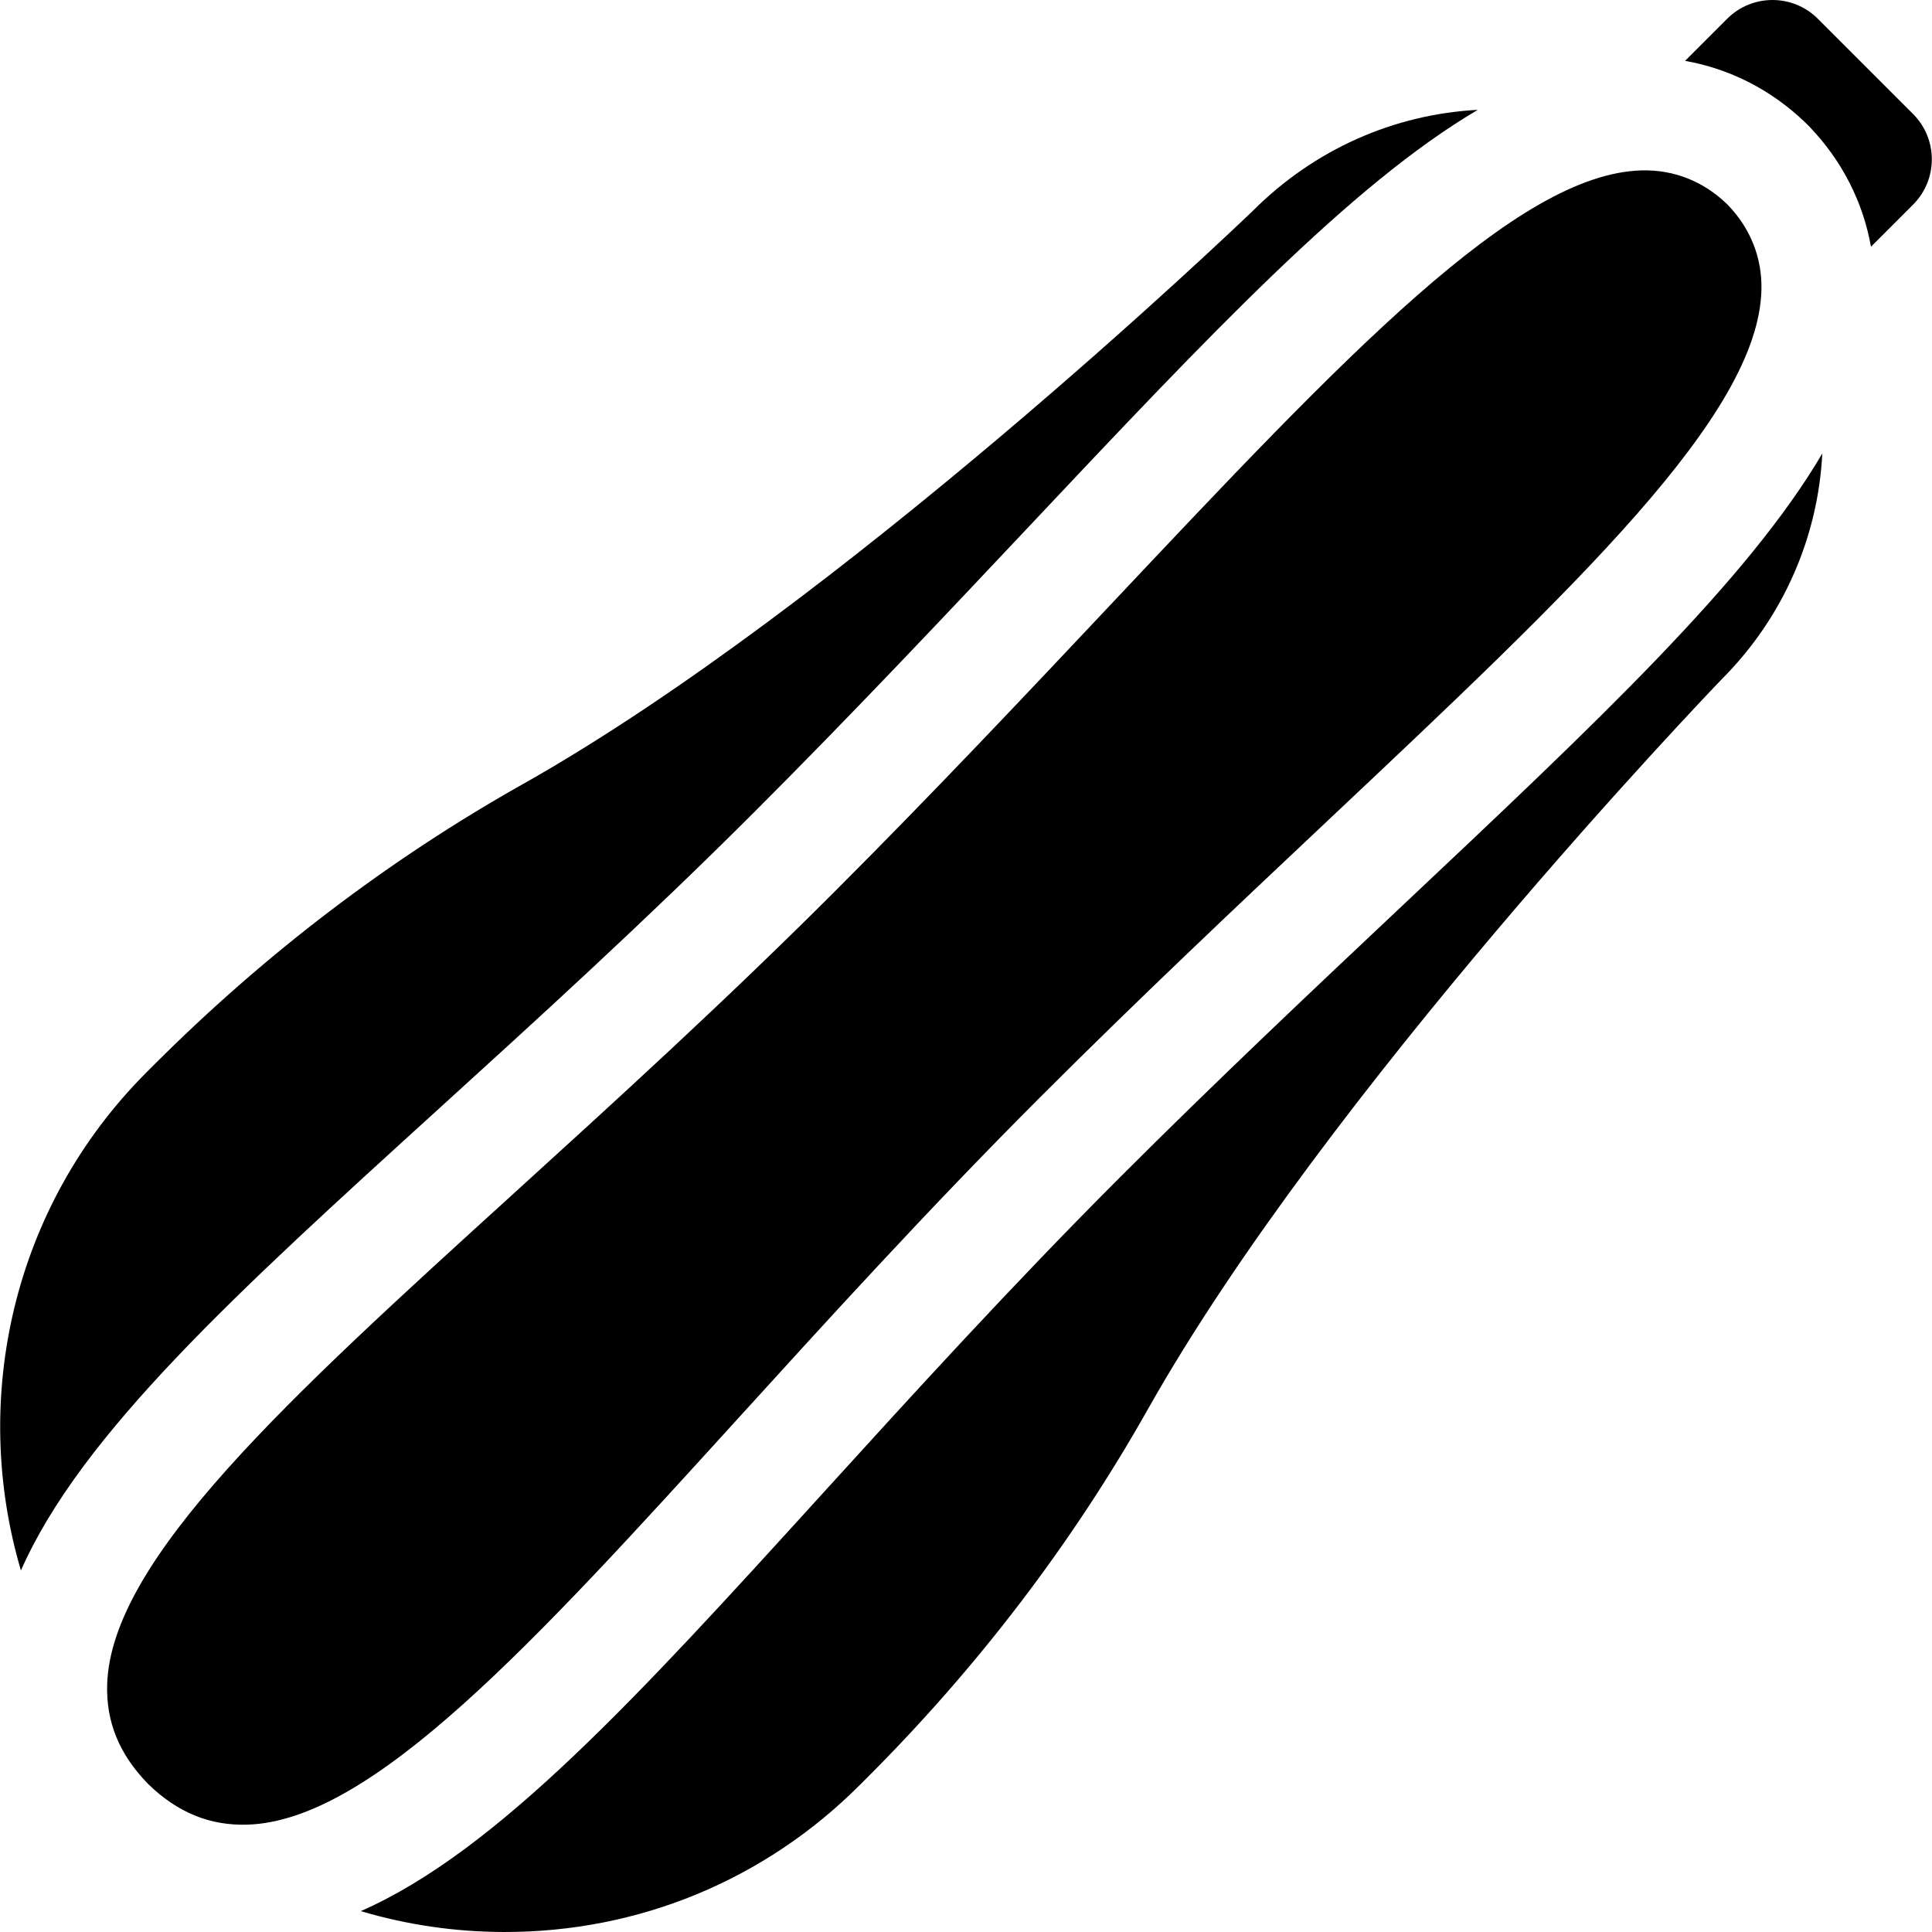
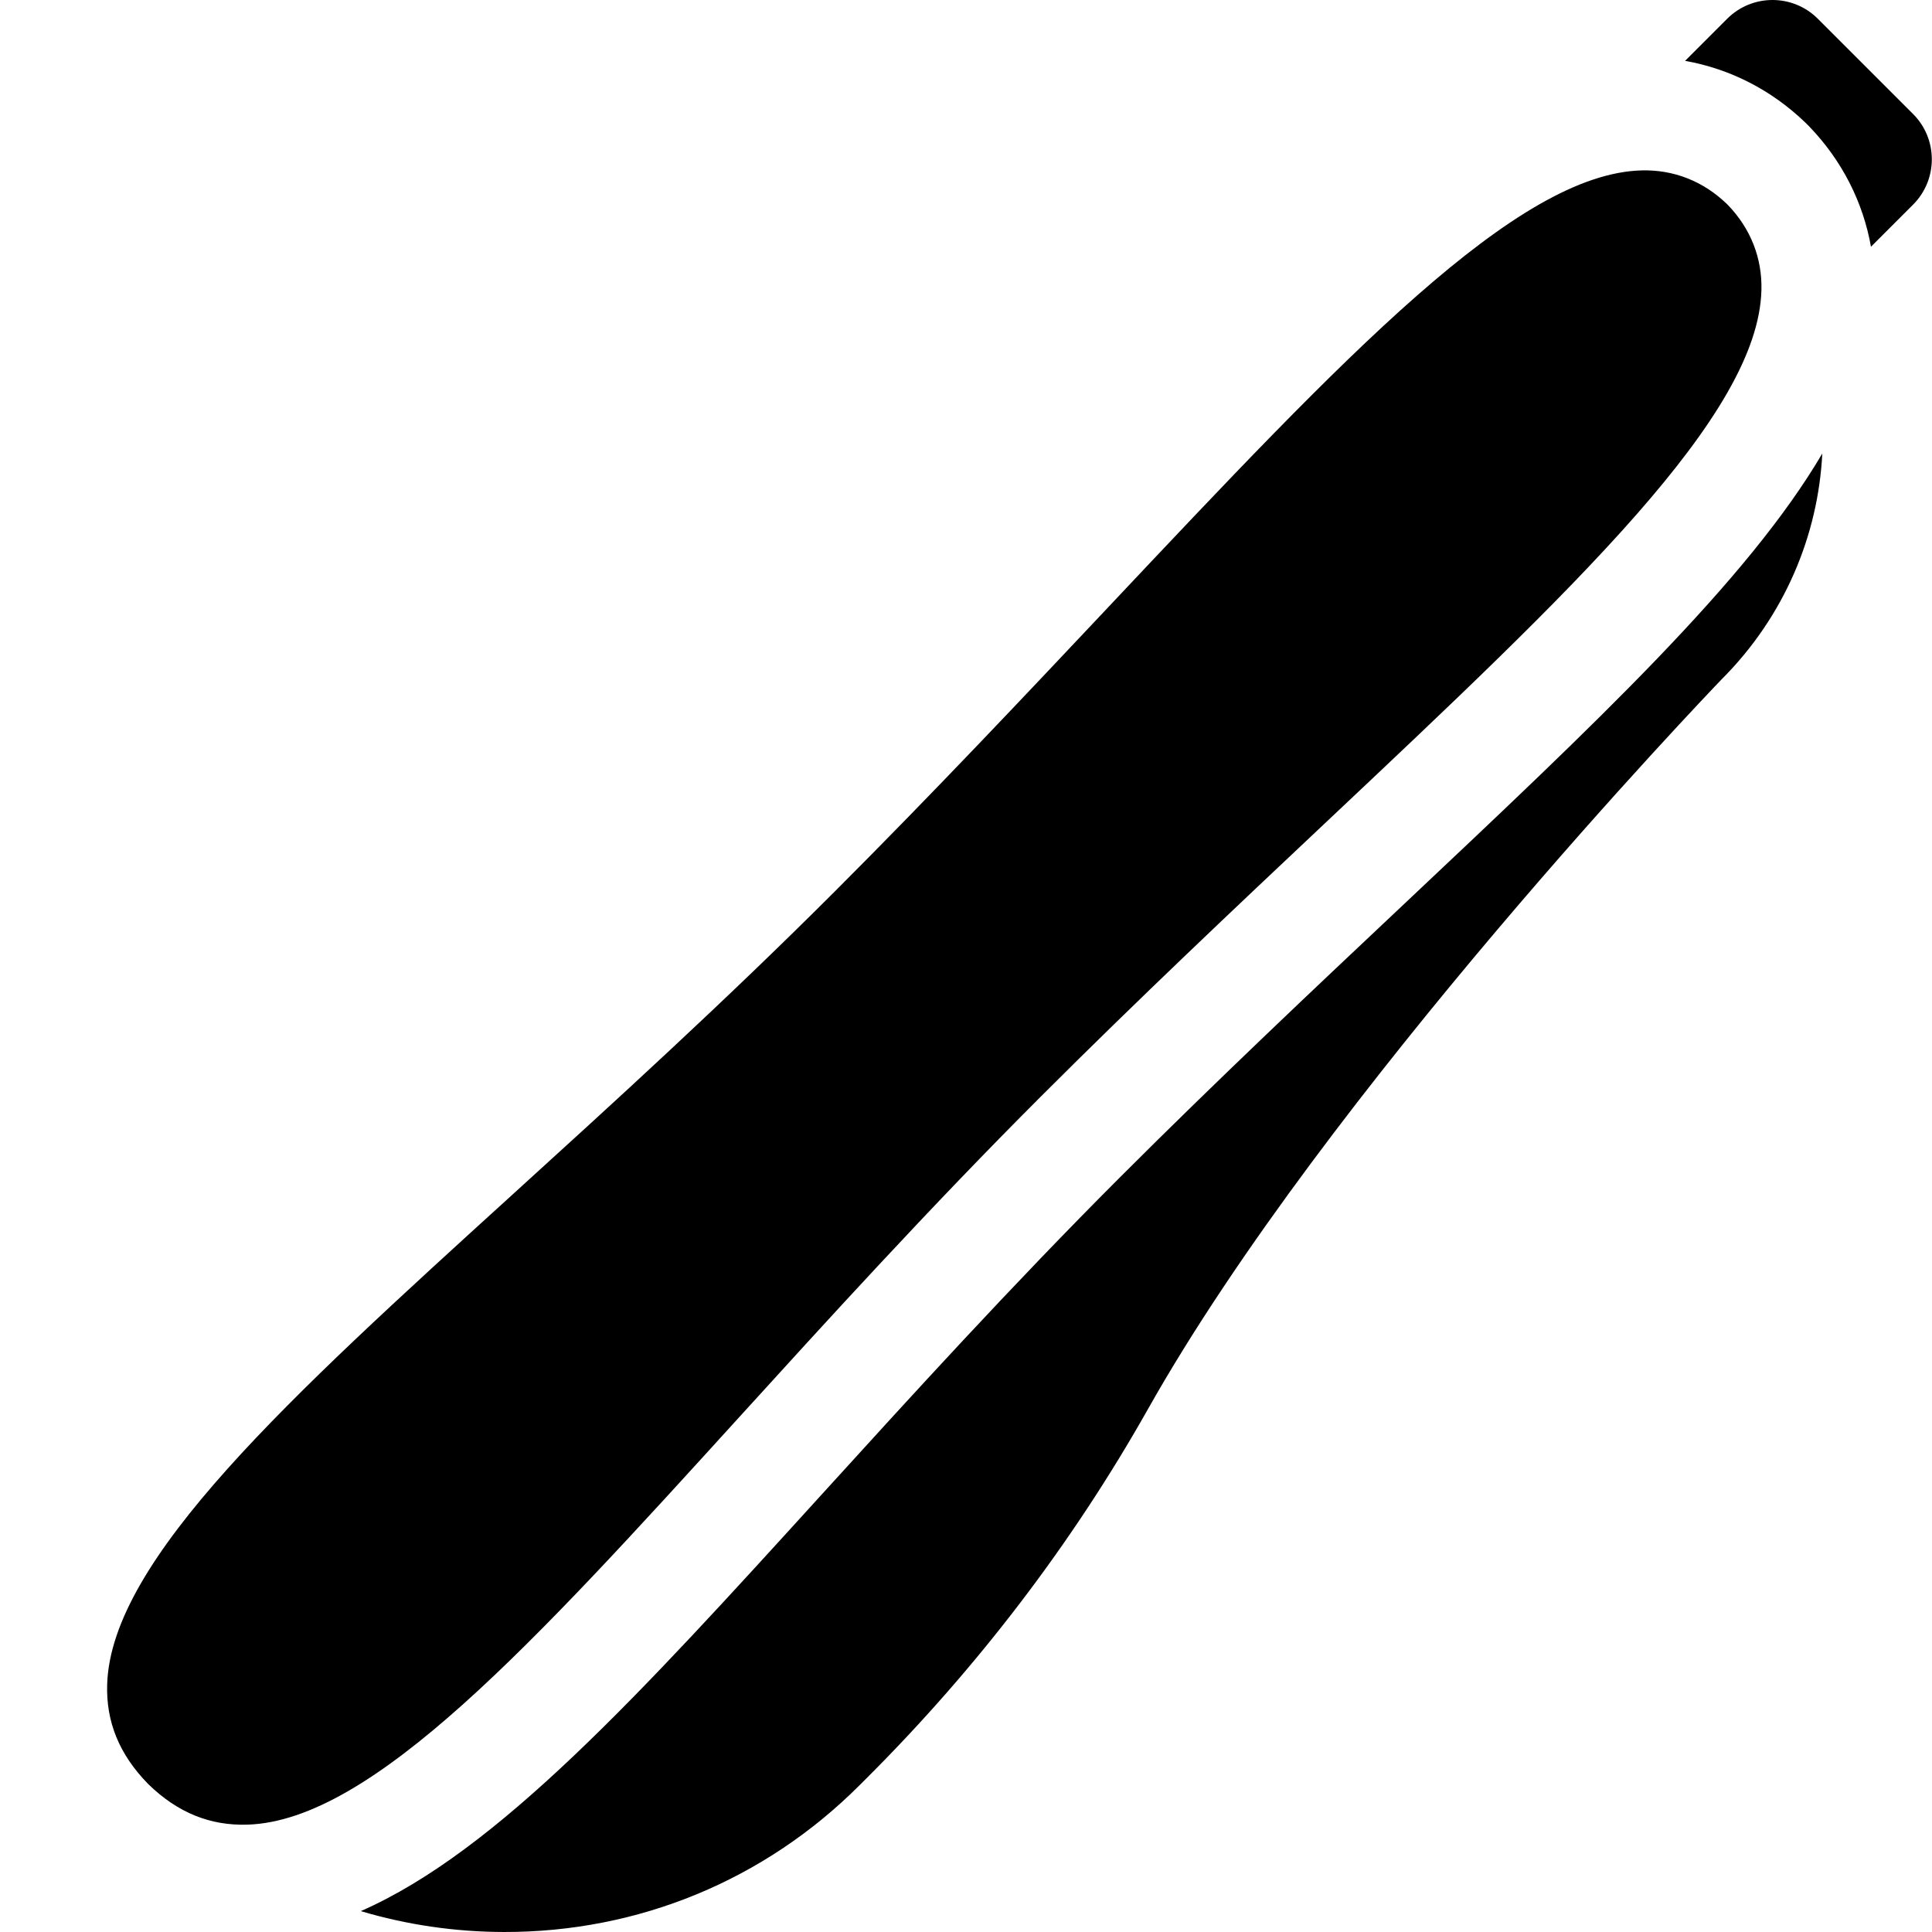
<svg xmlns="http://www.w3.org/2000/svg" id="Capa_1" enable-background="new 0 0 490.855 490.855" height="512" viewBox="0 0 490.855 490.855" width="512">
  <g>
    <path d="m458.612 31.082.921.913.197.205c8.25 8.584 13.606 19.132 15.62 30.486l10.7-10.7c6.346-6.346 6.346-16.672 0-23.018l-24.209-24.208c-6.346-6.346-16.672-6.346-23.018 0l-10.7 10.7c11.354 2.013 21.903 7.37 30.489 15.622z" />
    <g>
      <g>
-         <path d="m110.975 282.165c24.885-22.625 53.087-48.268 80.832-76.013 24.669-24.669 48.162-49.611 68.89-71.617 46.824-49.713 82.609-87.689 114.761-106.629-21.426 1.135-41.563 10.112-57.021 25.528l-.131.128c-4.244 4.073-104.856 100.269-185.581 145.718-33.937 19.107-65.44 43.093-93.632 71.291l-1.84 1.841c-34.153 34.162-44.784 83.103-31.936 126.591 15.275-34.642 54.92-70.704 105.658-116.838z" />
        <path d="m291.694 357.942c45.425-80.596 141.601-181.065 145.673-185.303l.123-.126c15.939-15.989 24.451-36.574 25.494-57.296-18.909 32.183-56.911 67.993-106.682 114.871-22.019 20.74-46.976 44.246-71.643 68.914-27.738 27.739-53.376 55.935-75.995 80.811-46.211 50.823-82.311 90.508-116.998 105.739 11.664 3.465 23.886 5.277 36.381 5.302 34.149.067 66.223-13.167 90.324-37.274l1.656-1.652c28.323-28.245 52.436-59.866 71.667-93.986z" />
      </g>
      <path d="m37.511 453.122c-7.233-7.454-10.581-15.678-10.283-25.193.991-31.697 46.038-72.656 103.071-124.513 25.121-22.841 53.592-48.727 81.819-76.955 24.965-24.964 48.618-50.077 69.488-72.234 60.239-63.955 103.746-110.146 135.517-110.935 8.127-.202 15.59 2.737 21.585 8.498l.314.314c5.758 5.991 8.698 13.455 8.496 21.581-.789 31.772-46.98 75.279-110.911 135.494-22.182 20.893-47.294 44.547-72.259 69.512-28.228 28.228-54.114 56.698-76.953 81.817-51.859 57.035-92.818 102.082-124.515 103.073-9.515.298-17.739-3.049-25.141-10.233l-.052-.05z" />
    </g>
  </g>
</svg>